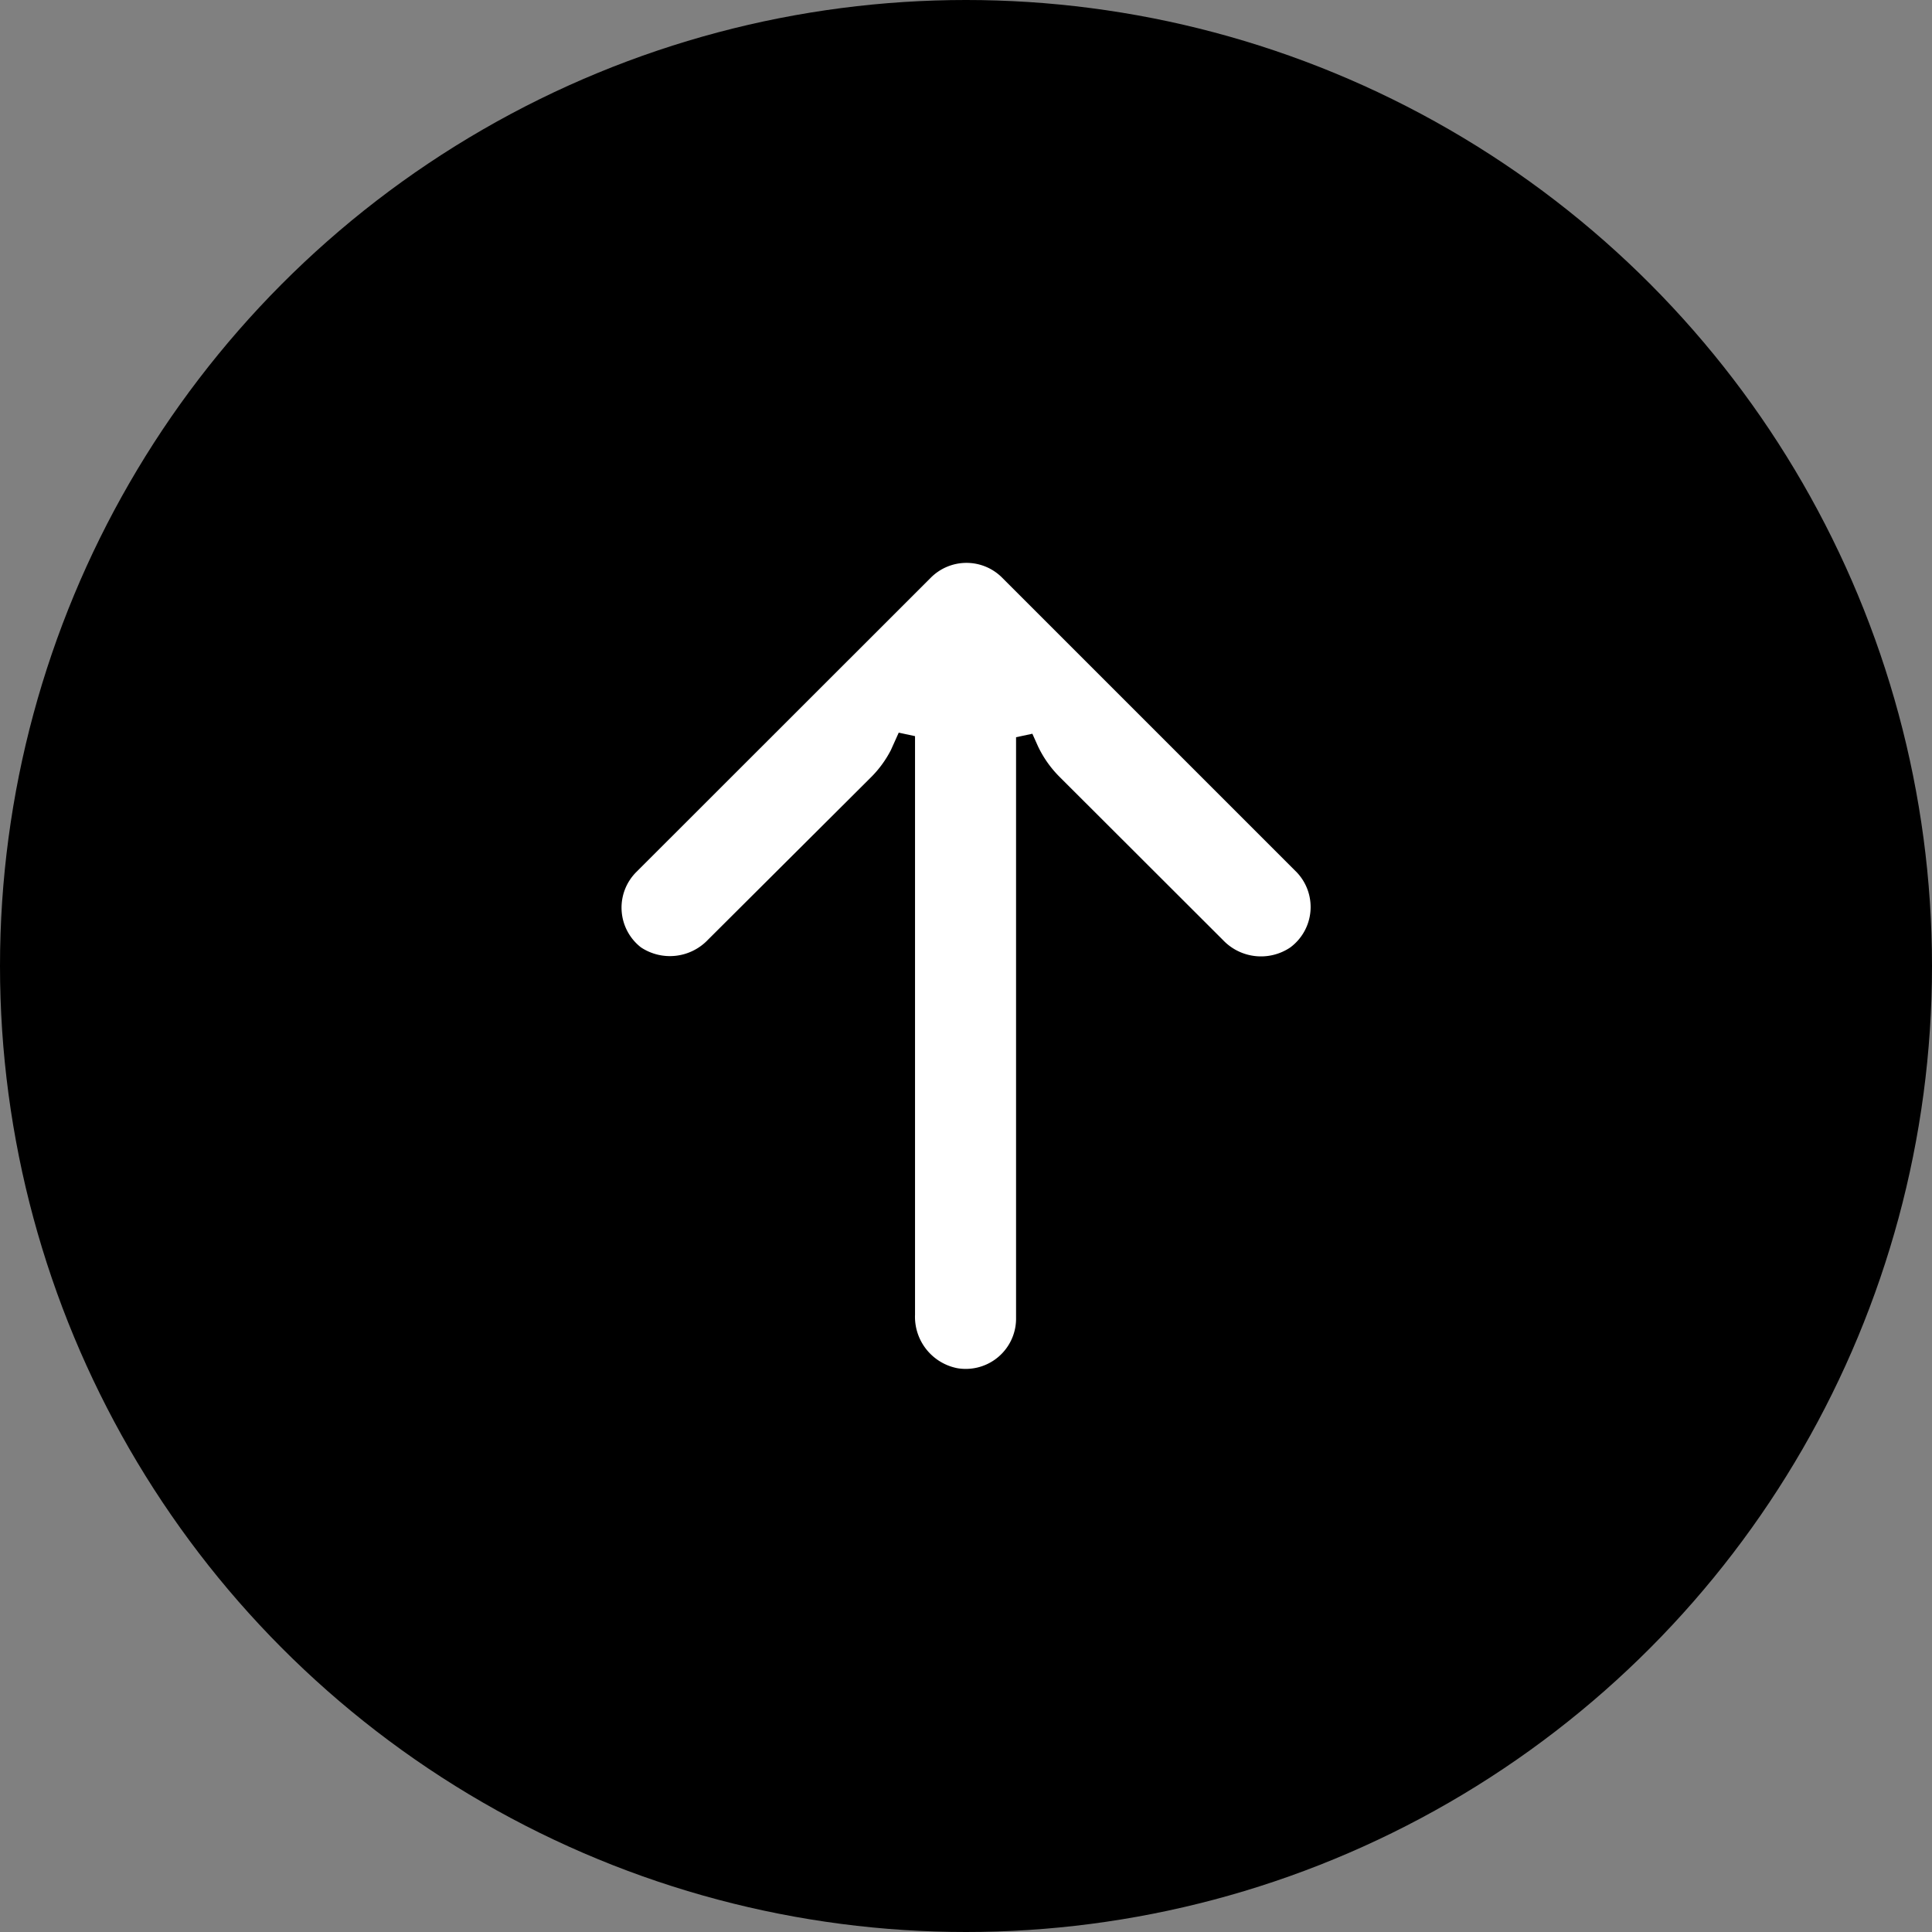
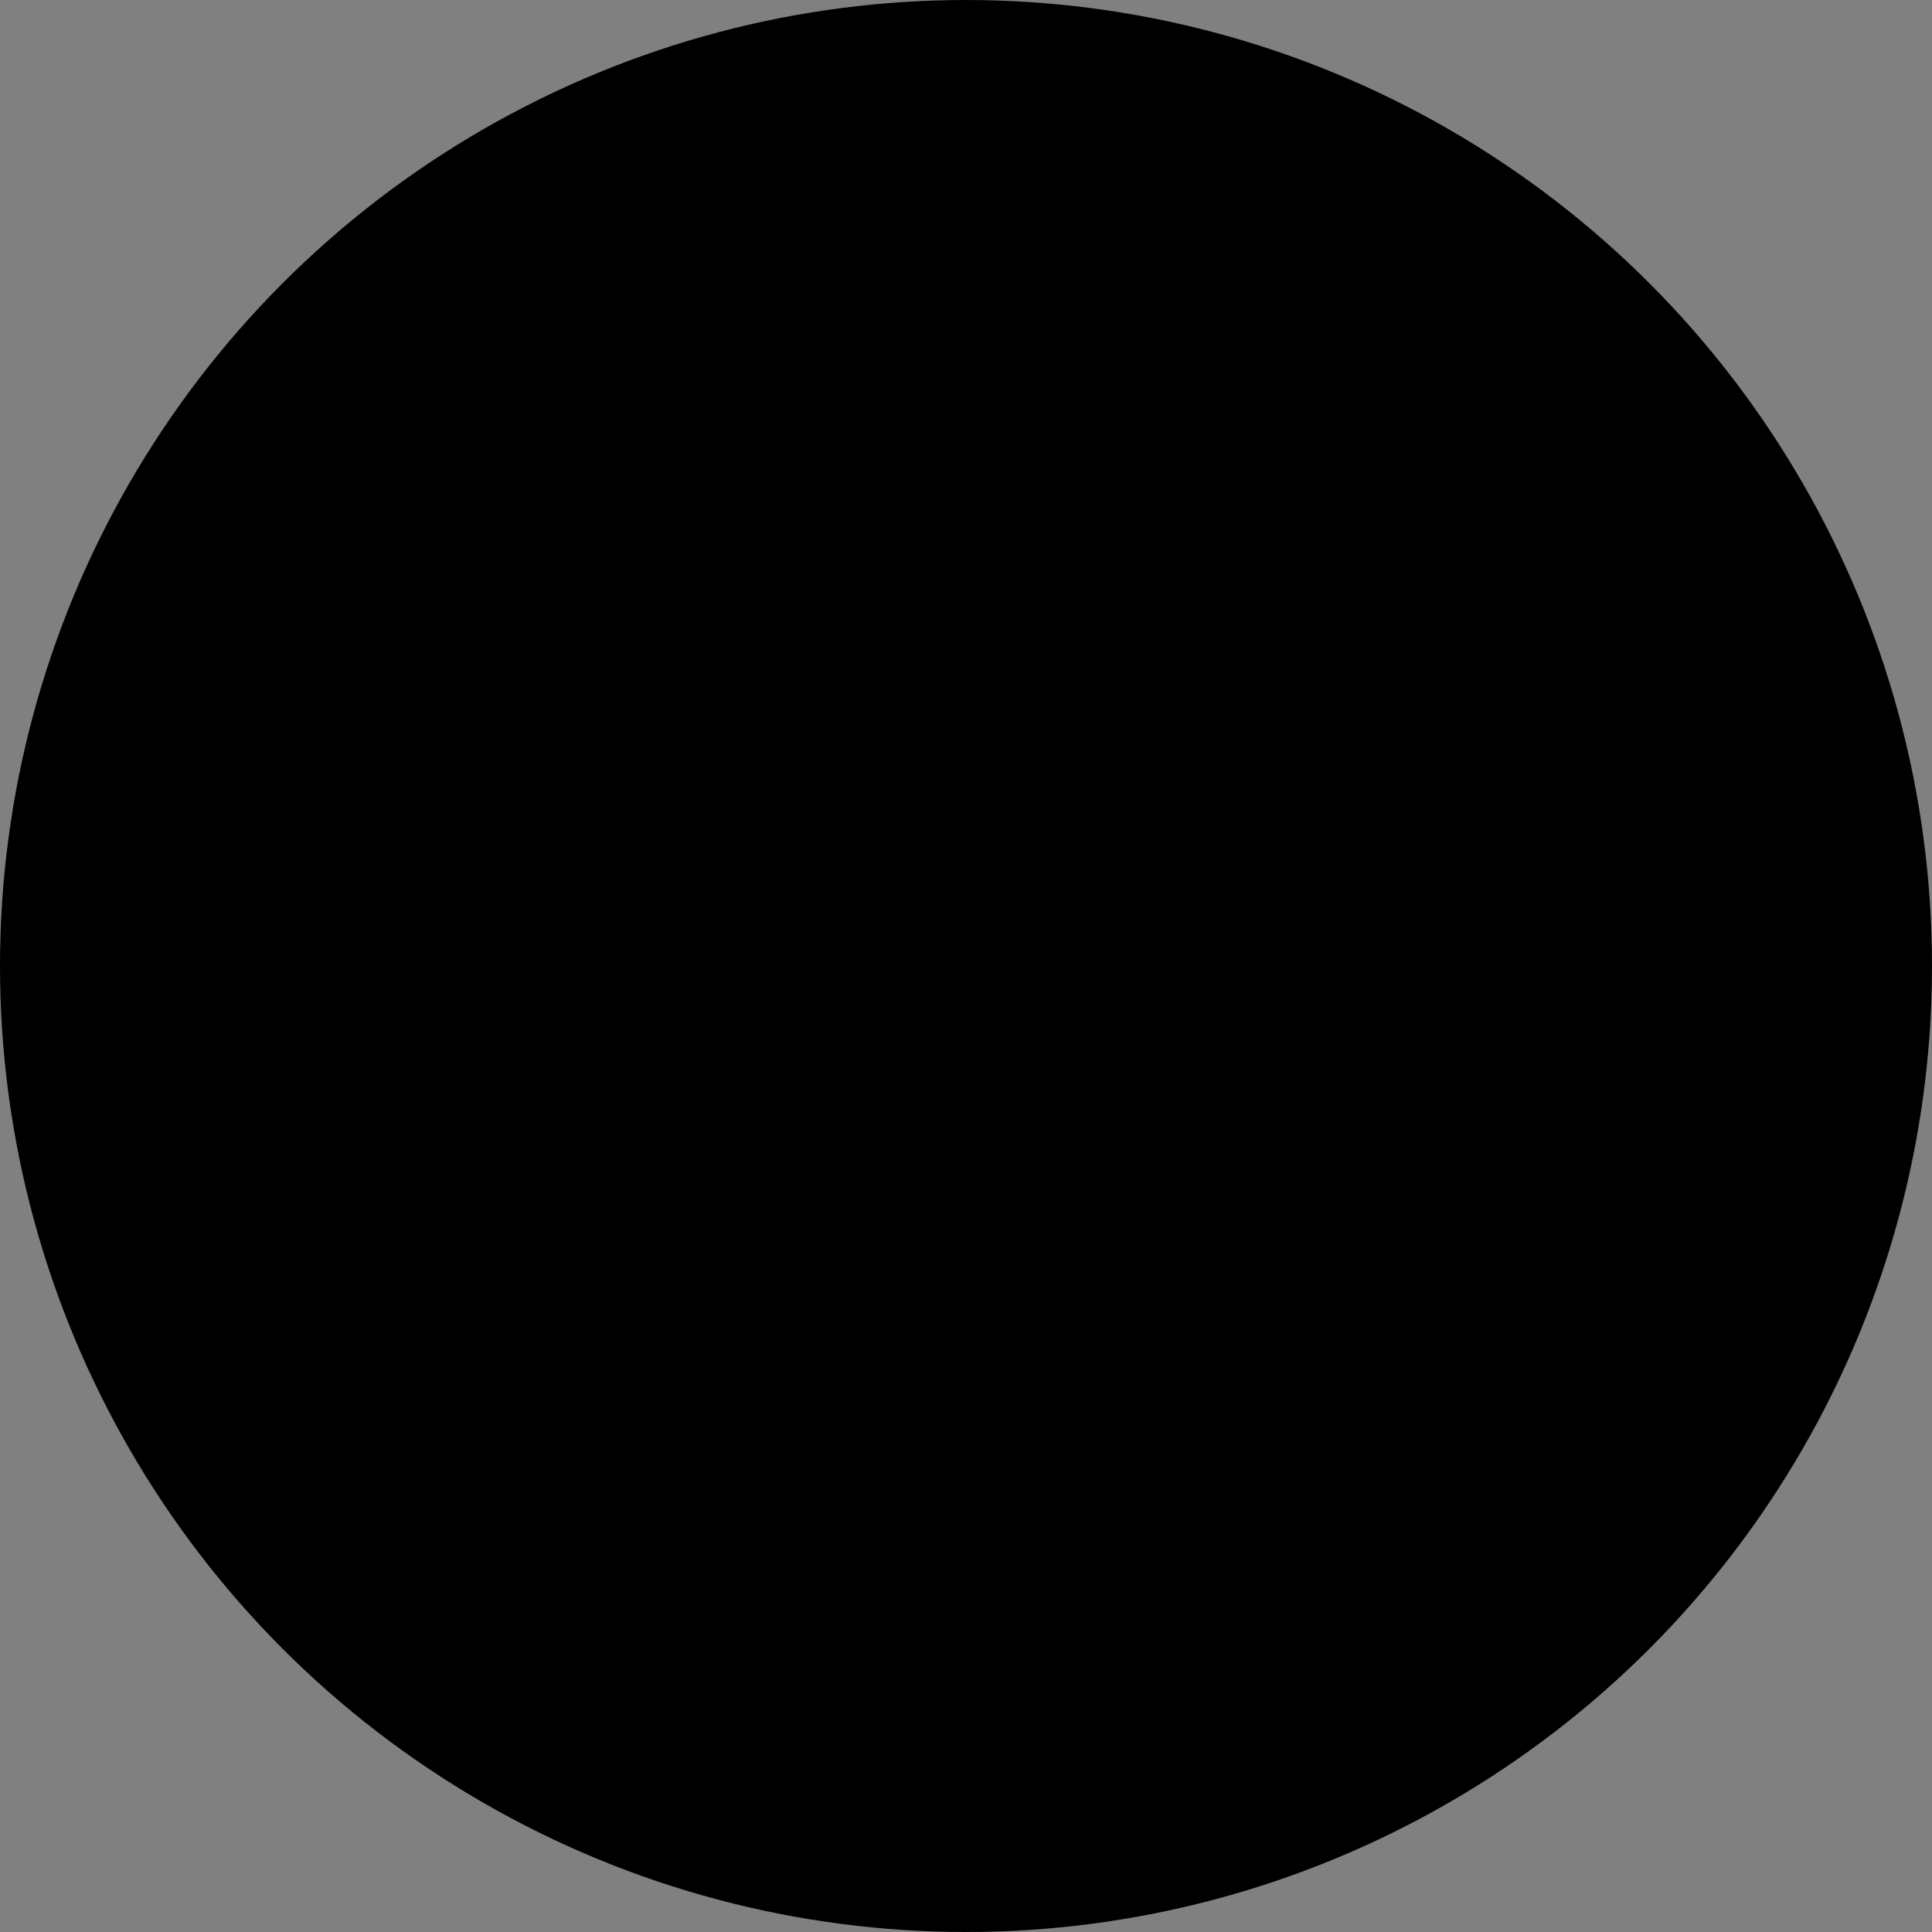
<svg xmlns="http://www.w3.org/2000/svg" width="34" height="34" viewBox="0 0 34 34">
  <rect x="0" y="0" width="34" height="34" fill="#808080" stroke="none" />
  <g id="Groupe_1872" data-name="Groupe 1872" transform="translate(-1690 -2004)">
    <circle id="Ellipse_90" data-name="Ellipse 90" cx="17" cy="17" r="17" transform="translate(1690 2004)" />
    <g id="arrow" transform="translate(1700.792 2028.24) rotate(-90)">
      <g id="Groupe_1797" data-name="Groupe 1797" transform="translate(0 0)">
-         <path id="Tracé_1488" data-name="Tracé 1488" d="M.87,7.226a1.035,1.035,0,0,0,.179.013H11.266l-.223.1a2.072,2.072,0,0,0-.585.414L7.593,10.622A1.072,1.072,0,0,0,7.443,12,1.036,1.036,0,0,0,9,12.13l5.181-5.181a1.036,1.036,0,0,0,0-1.465h0L9,.3a1.036,1.036,0,0,0-1.554.1,1.072,1.072,0,0,0,.15,1.373l2.86,2.87a2.072,2.072,0,0,0,.518.378l.311.14H1.107a1.072,1.072,0,0,0-1.093.87A1.036,1.036,0,0,0,.87,7.226Z" fill="#fff" stroke="#000" stroke-width="0.3" />
-       </g>
+         </g>
    </g>
  </g>
</svg>